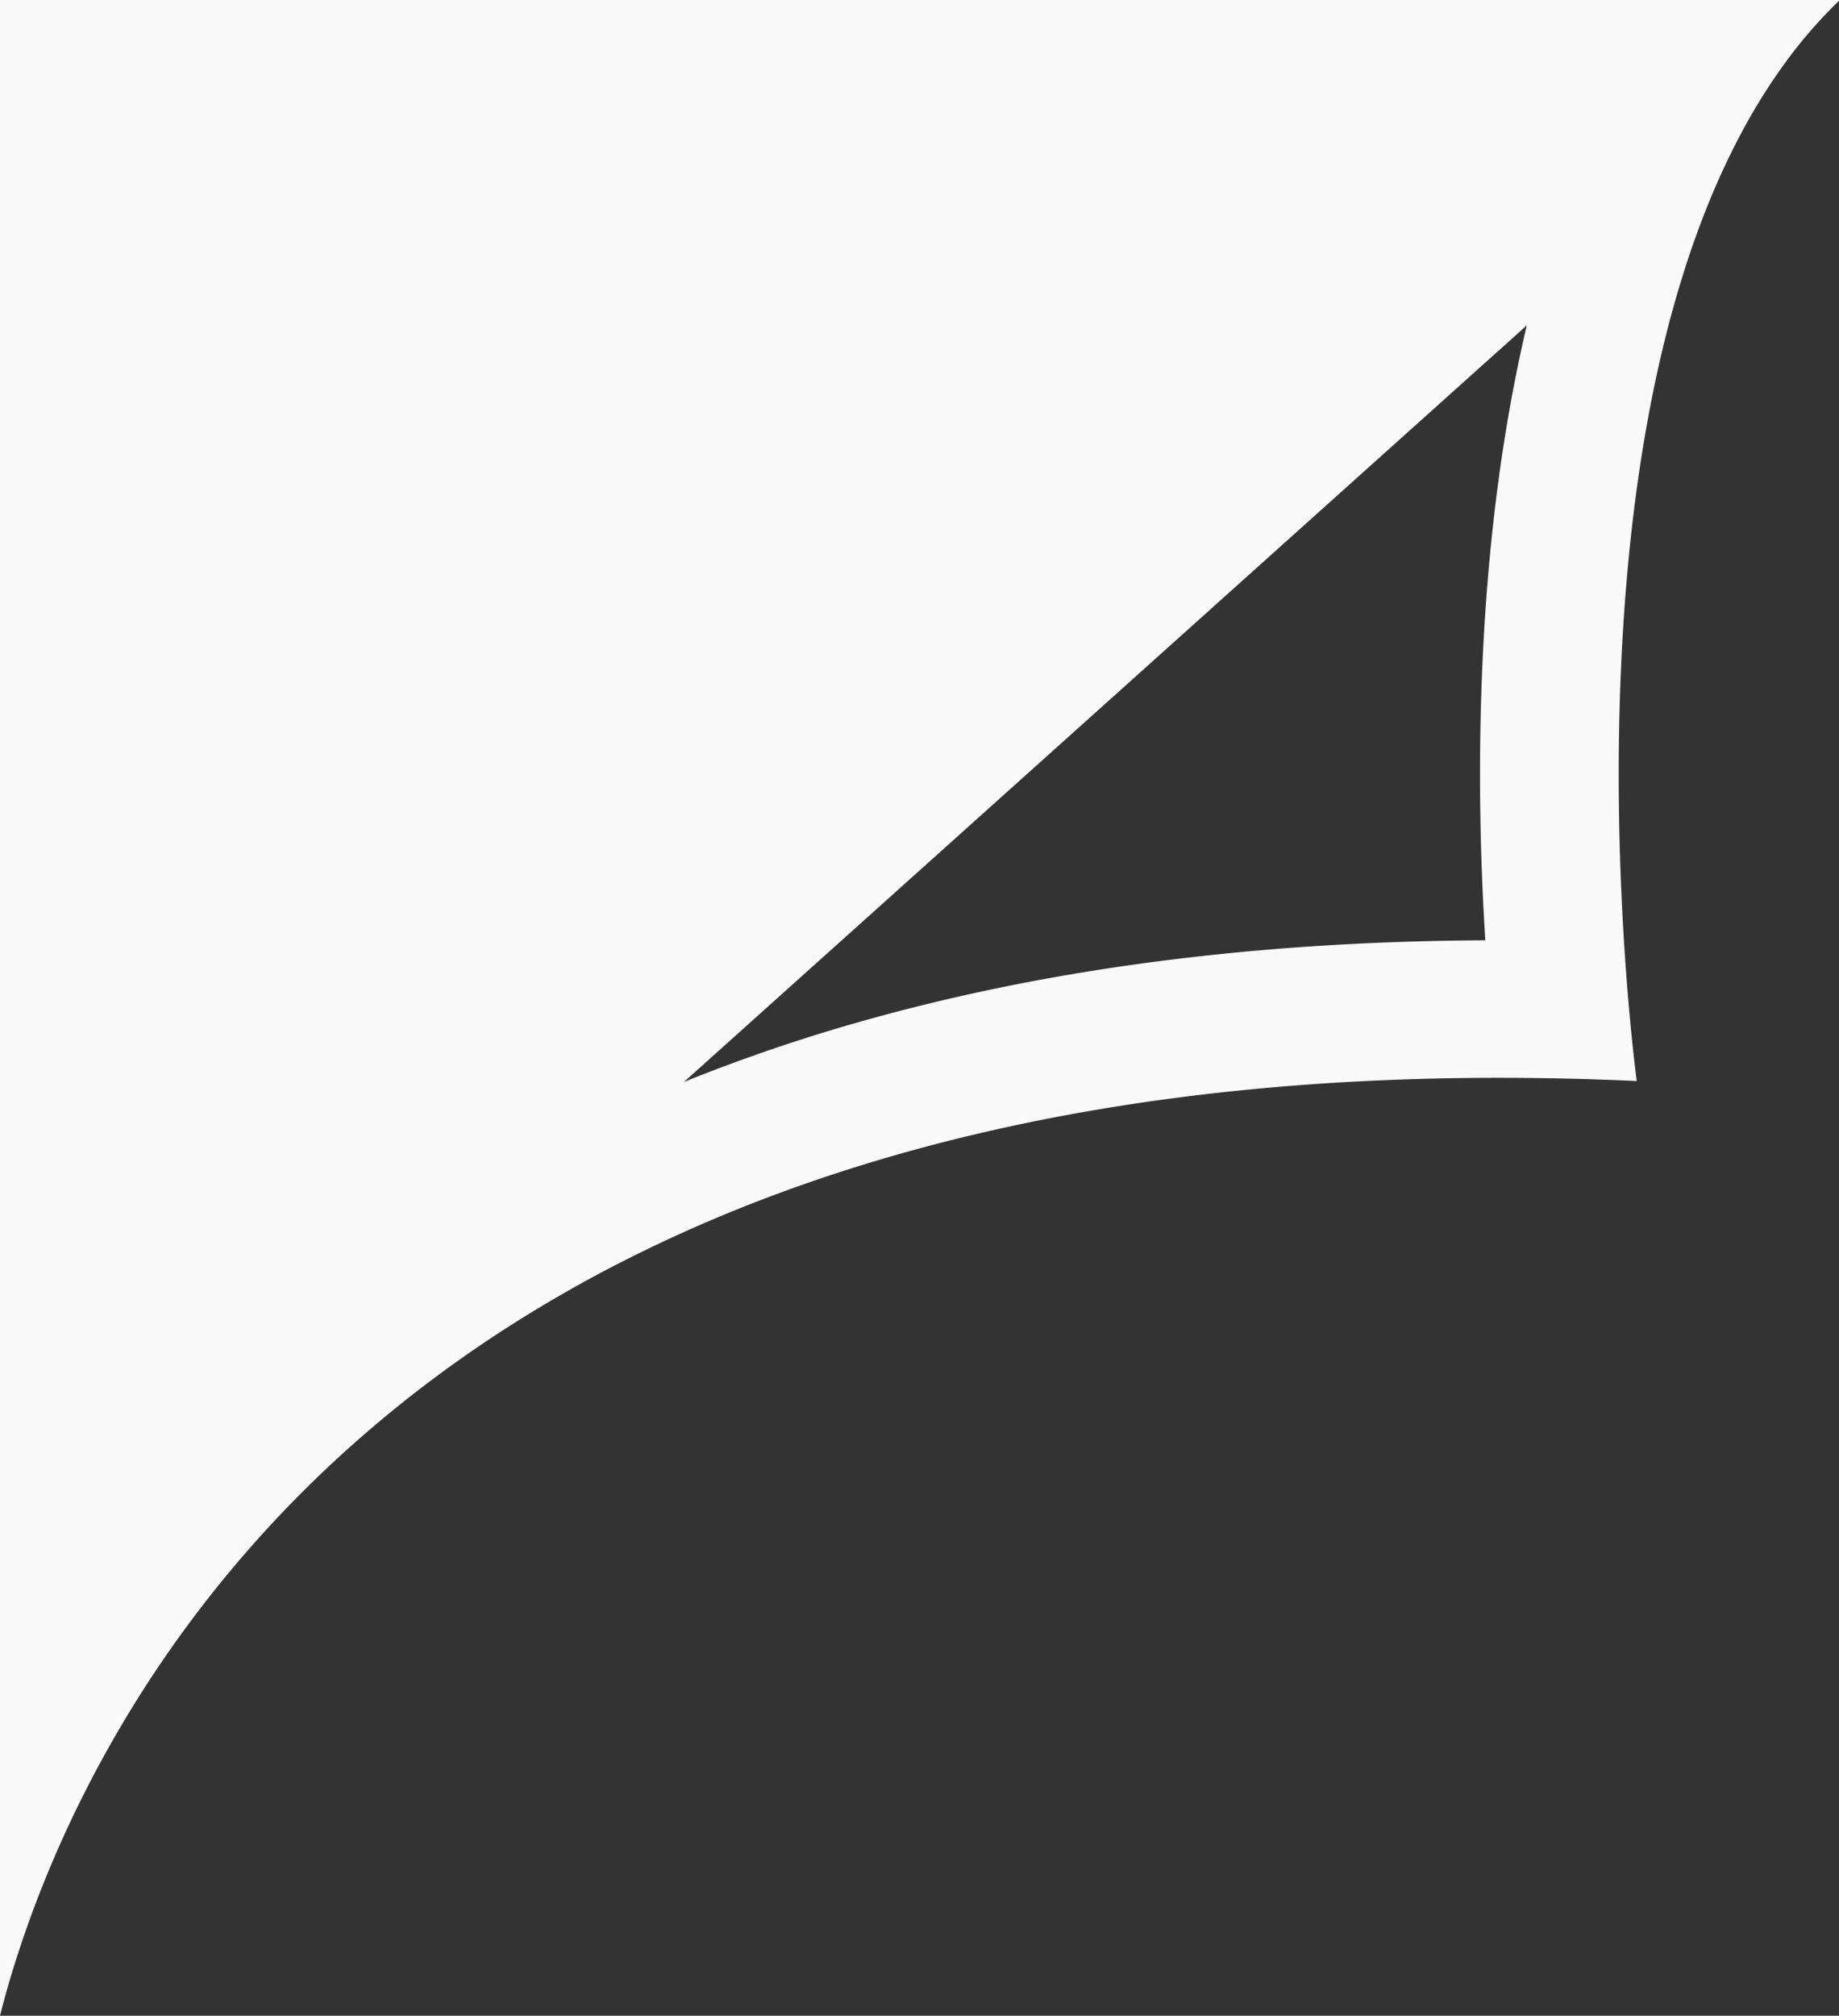
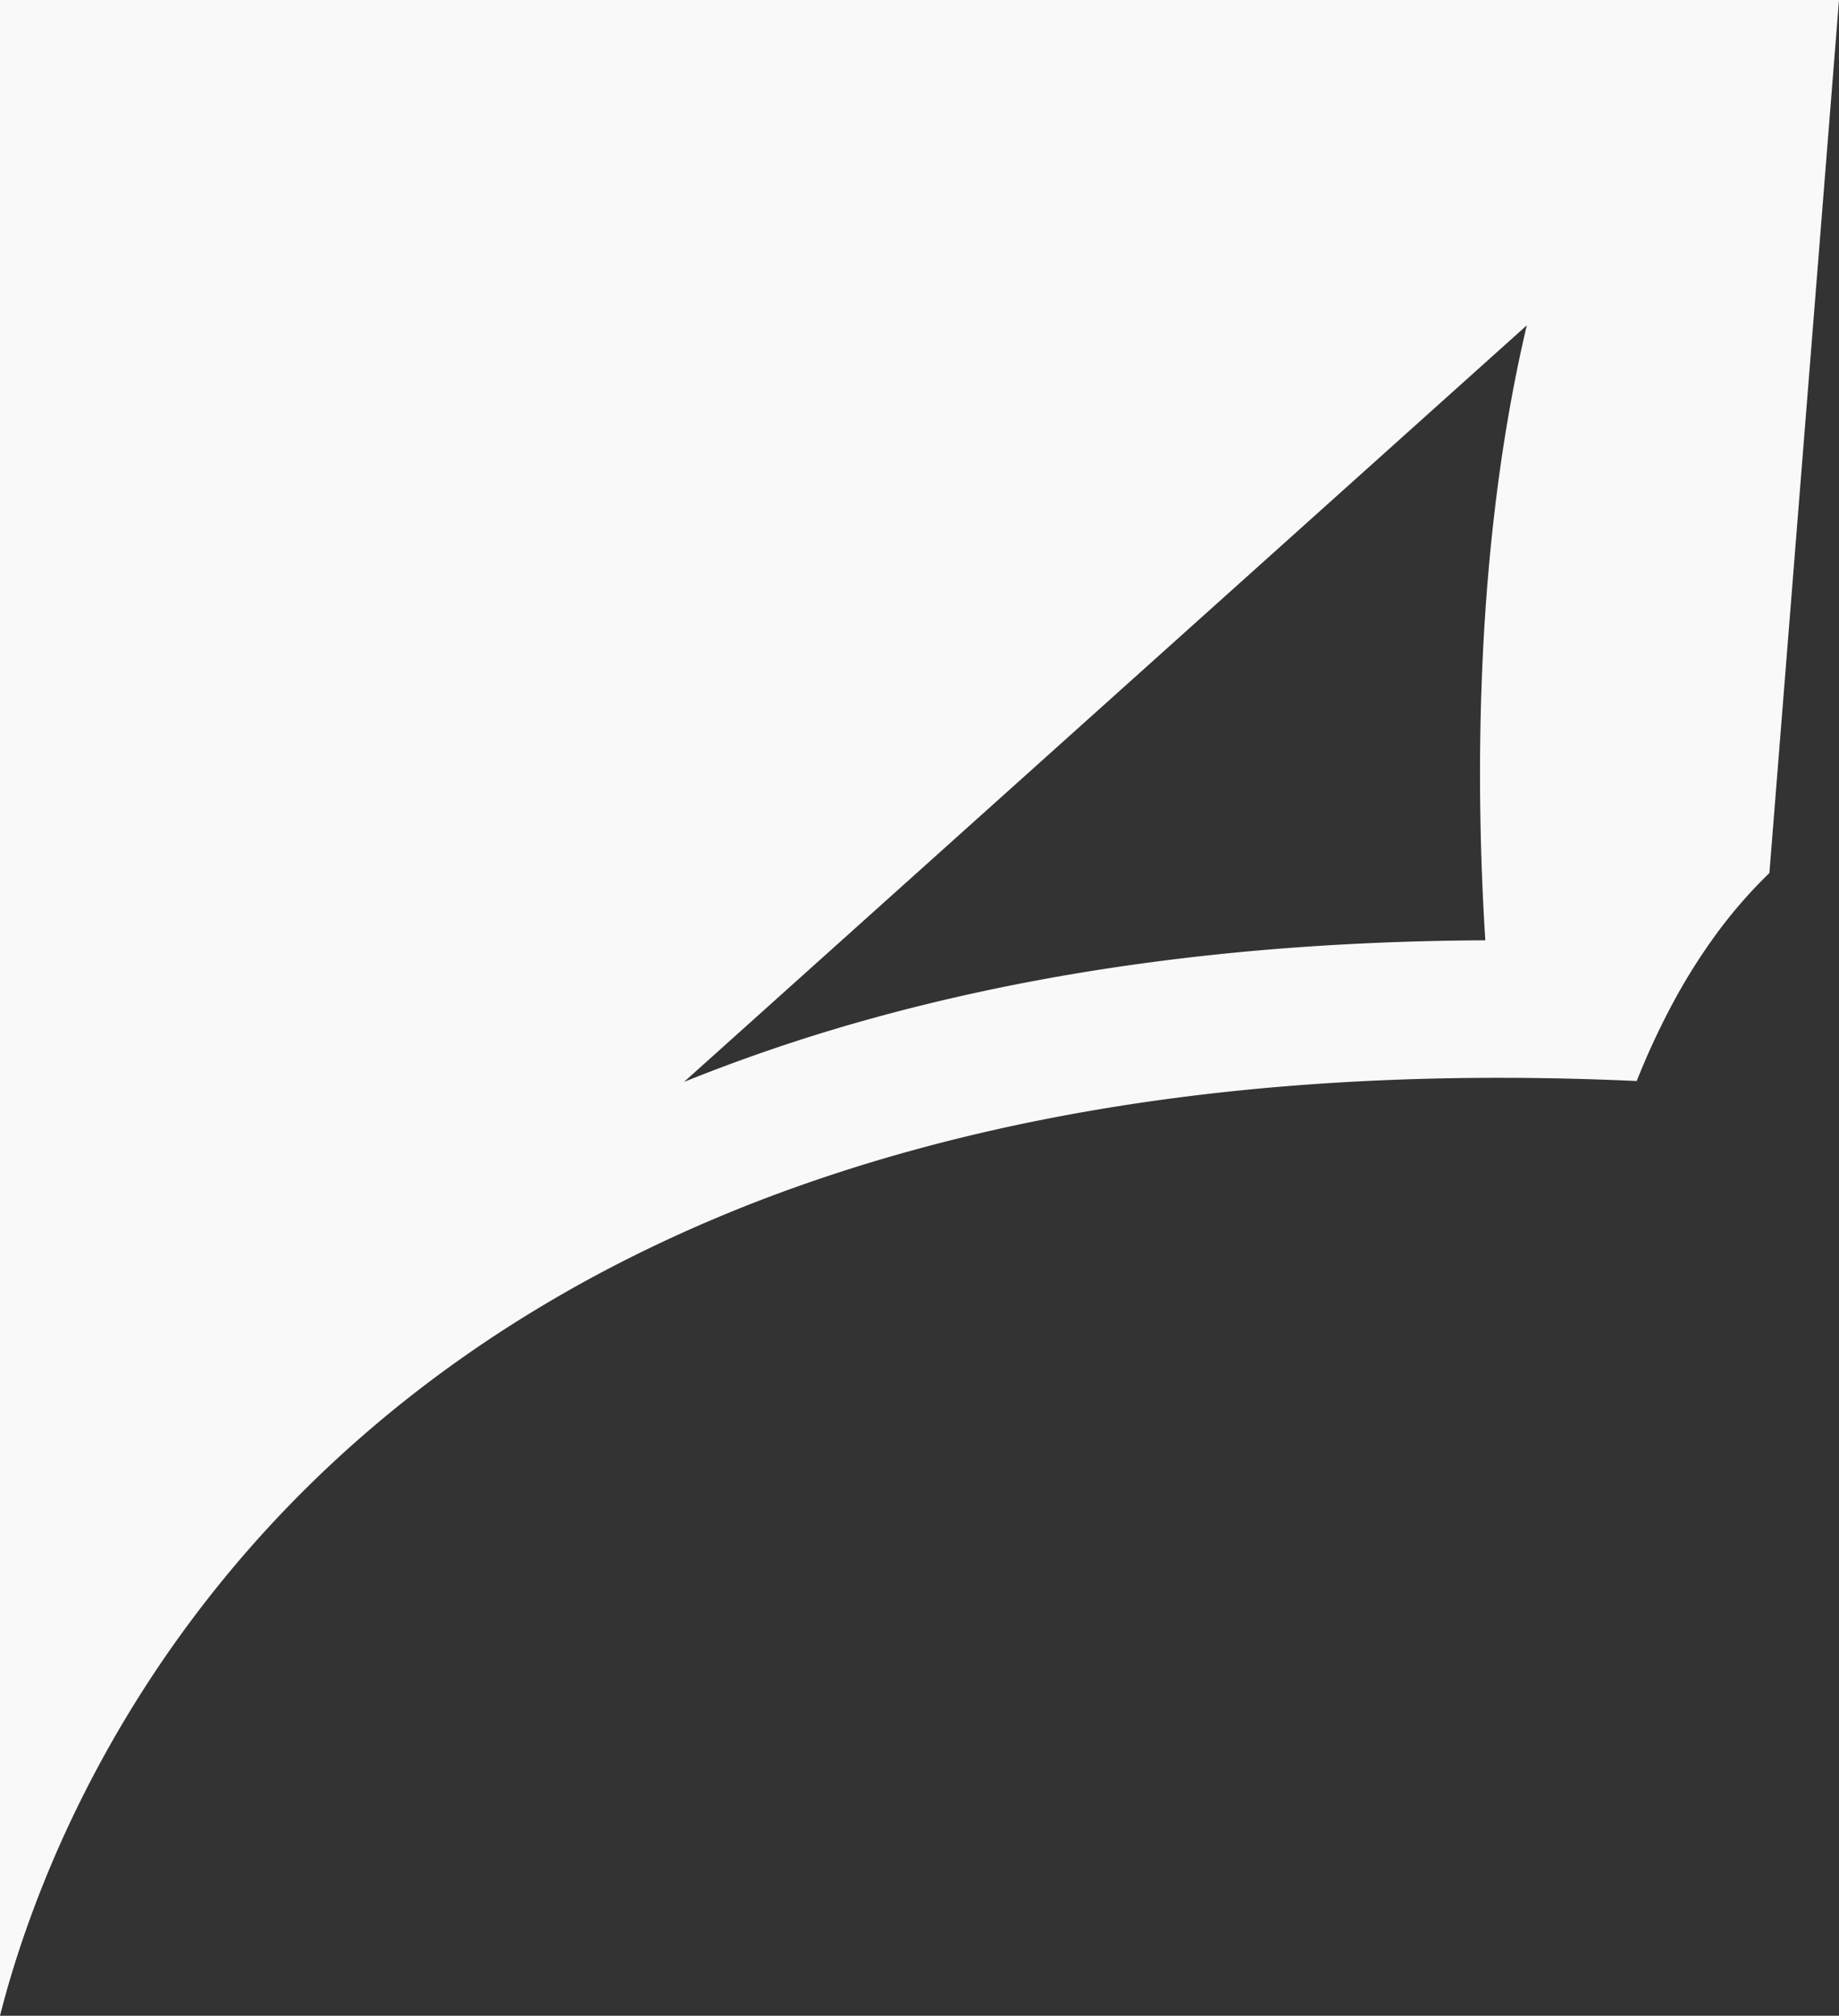
<svg xmlns="http://www.w3.org/2000/svg" width="498.891" height="546.52" viewBox="0 0 498.891 546.52">
  <rect x="0" y="0" width="498.891" height="546.52" fill="#333333" stroke="none" />
  <g id="Group_25565" data-name="Group 25565" transform="translate(-657.633 606.805)" fill="#F9F9F9">
-     <path id="Path_15323" data-name="Path 15323" d="M1156.523-606.8H657.633V-60.285c1.967-7.779,4.425-15.855,7.306-24a310.473,310.473,0,0,1,15.7-36.617,318.443,318.443,0,0,1,63.567-85.839c7.668-7.366,15.833-14.469,24.268-21.11A341.9,341.9,0,0,1,796.665-247.8a364.544,364.544,0,0,1,32.4-18.281,398.948,398.948,0,0,1,36.9-16.1c13.318-5.036,27.342-9.548,41.683-13.41,14.965-4.03,30.7-7.466,46.755-10.211,16.713-2.857,34.249-5.044,52.113-6.5,18.55-1.514,37.983-2.281,57.758-2.281,12.214,0,24.793.293,37.387.868l-.005-.027c-.192-1.432-1.911-14.566-3.248-34.516-.825-12.322-1.346-24.8-1.546-37.1-.253-15.371,0-30.485.747-44.923,1.9-36.759,6.979-69.431,15.095-97.108,2.347-8,4.982-15.684,7.833-22.836a202.359,202.359,0,0,1,9.876-21.247,159,159,0,0,1,12.13-19.157,128.786,128.786,0,0,1,13.98-15.96Zm-96.665,178.567c-.63,13.386-.848,27.24-.648,41.186.163,11.677.625,23.514,1.363,35.183-20.517.093-40.71.973-60.017,2.617-19.285,1.642-38.223,4.093-56.254,7.279s-35.674,7.2-52.441,11.92a471.427,471.427,0,0,0-48.581,16.541l-.05.007,228.6-205.1C1065.435-491.5,1061.4-461.1,1059.858-428.237Z" />
+     <path id="Path_15323" data-name="Path 15323" d="M1156.523-606.8H657.633V-60.285c1.967-7.779,4.425-15.855,7.306-24a310.473,310.473,0,0,1,15.7-36.617,318.443,318.443,0,0,1,63.567-85.839c7.668-7.366,15.833-14.469,24.268-21.11A341.9,341.9,0,0,1,796.665-247.8a364.544,364.544,0,0,1,32.4-18.281,398.948,398.948,0,0,1,36.9-16.1c13.318-5.036,27.342-9.548,41.683-13.41,14.965-4.03,30.7-7.466,46.755-10.211,16.713-2.857,34.249-5.044,52.113-6.5,18.55-1.514,37.983-2.281,57.758-2.281,12.214,0,24.793.293,37.387.868l-.005-.027a202.359,202.359,0,0,1,9.876-21.247,159,159,0,0,1,12.13-19.157,128.786,128.786,0,0,1,13.98-15.96Zm-96.665,178.567c-.63,13.386-.848,27.24-.648,41.186.163,11.677.625,23.514,1.363,35.183-20.517.093-40.71.973-60.017,2.617-19.285,1.642-38.223,4.093-56.254,7.279s-35.674,7.2-52.441,11.92a471.427,471.427,0,0,0-48.581,16.541l-.05.007,228.6-205.1C1065.435-491.5,1061.4-461.1,1059.858-428.237Z" />
  </g>
</svg>